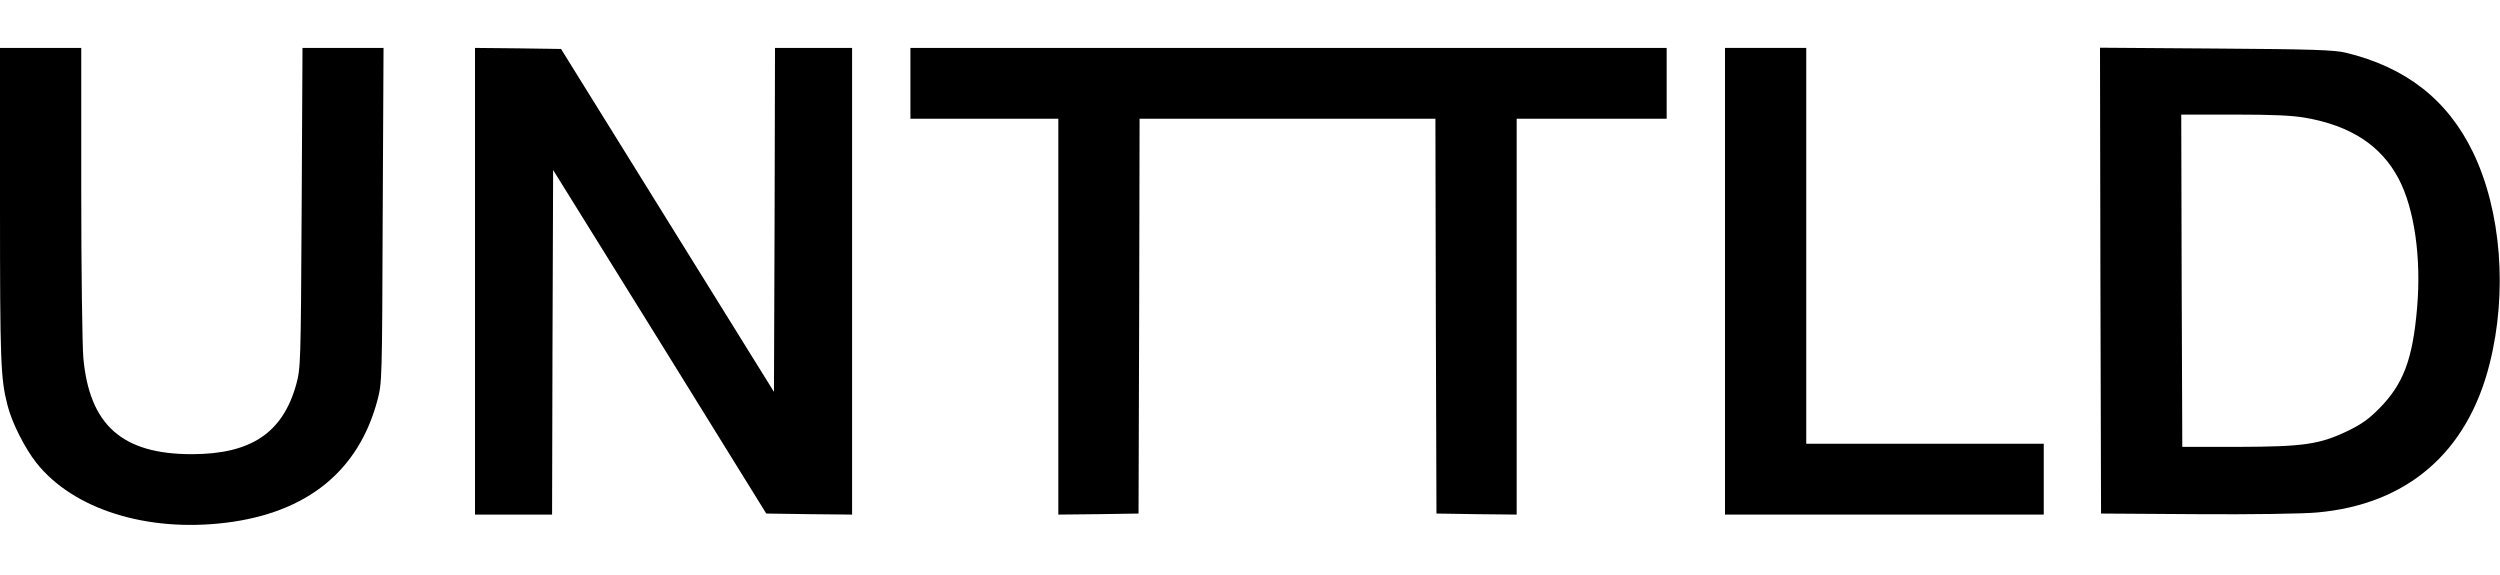
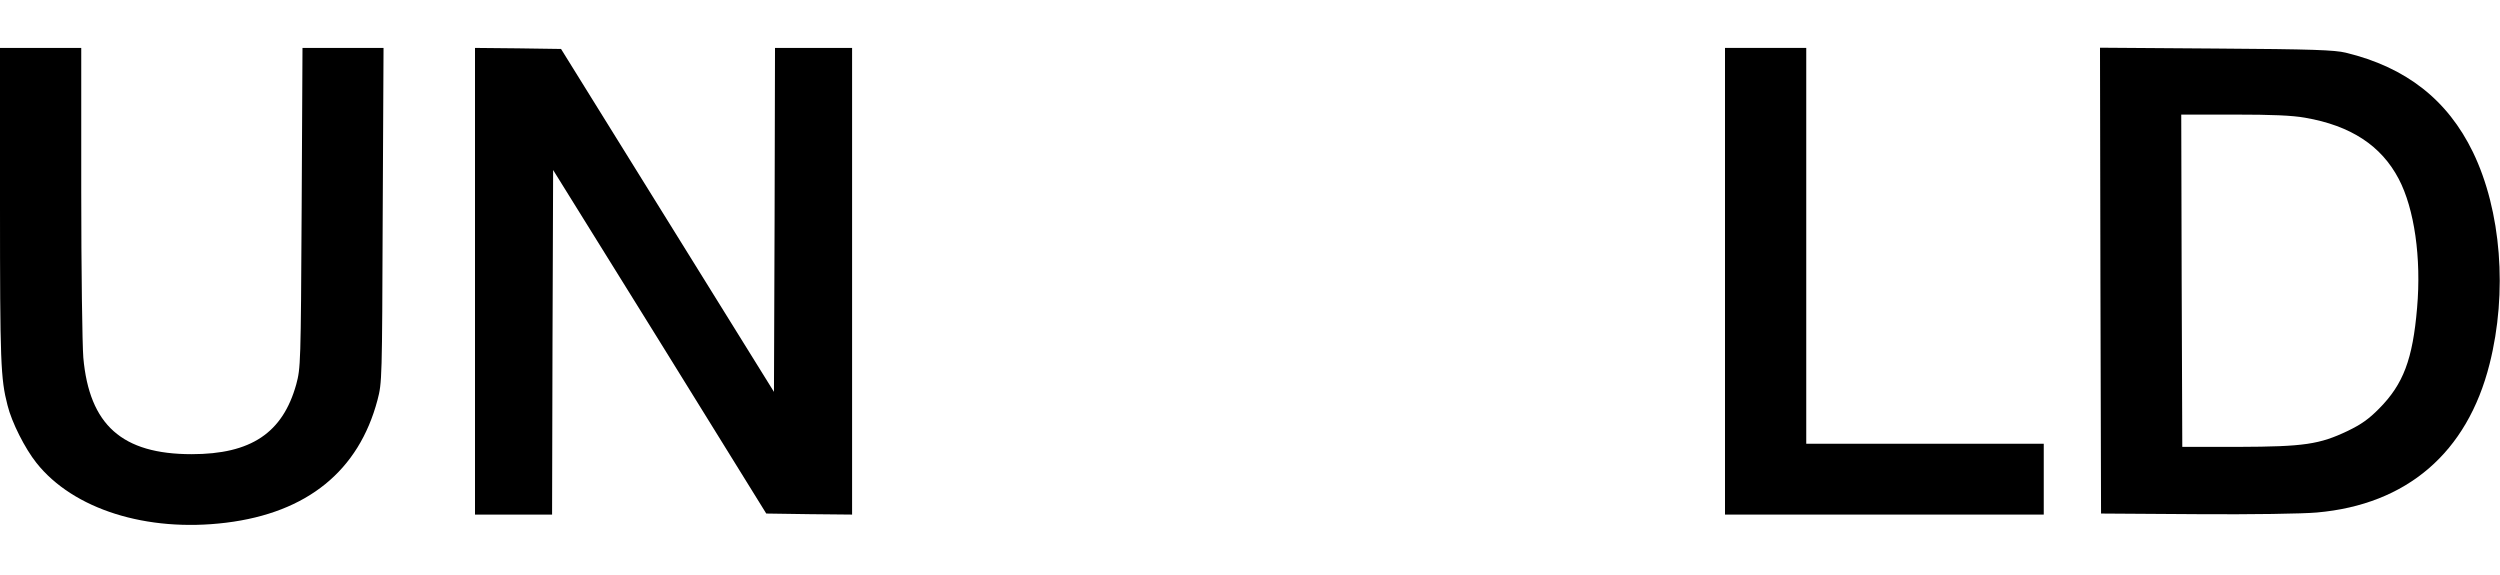
<svg xmlns="http://www.w3.org/2000/svg" version="1.1" id="Layer_1" x="0px" y="0px" viewBox="0 0 1200 276" style="enable-background:new 0 0 1200 276;" xml:space="preserve">
  <g transform="translate(0,628) scale(0.1,-0.1)">
    <path d="M0,5293c0-750,3-831,36-958c20-82,84-208,139-277c176-222,529-334,910-287c390,48,637,249,727,589c22,84,22,95,25,888   l4,802h-195h-194l-4-767c-4-755-5-769-26-848c-65-233-217-335-502-335c-334,0-491,140-520,463c-5,62-10,421-10,800v687H195H0V5293z   " />
    <path d="M2280,4930V3810h185h185l2,827l3,827l512-824l511-825l206-3l206-2v1120v1120h-185h-185l-2-826l-3-825l-511,823l-511,823   l-207,3l-206,2V4930z" />
-     <path d="M4370,5880v-170h355h355v-950v-950l193,2l192,3l3,948l2,947h710h710l2-947l3-948l193-3l192-2v950v950h360h360v170v170H6185   H4370V5880z" />
    <path d="M8280,4930V3810h765h765v170v170h-570h-570v950v950h-195h-195V4930z" />
    <path d="M10082,4933l3-1118l460-3c261-2,510,2,576,8c432,38,722,287,829,713c87,344,56,736-80,1017c-122,251-321,407-610,477   c-54,13-158,17-623,20l-557,4L10082,4933z M11064,5715c220-38,366-134,450-294c75-143,109-379,88-619c-21-247-66-366-182-483   c-49-50-86-76-150-107c-136-65-210-76-525-77h-270l-3,798l-2,797h254C10906,5730,11002,5726,11064,5715z" />
  </g>
</svg>